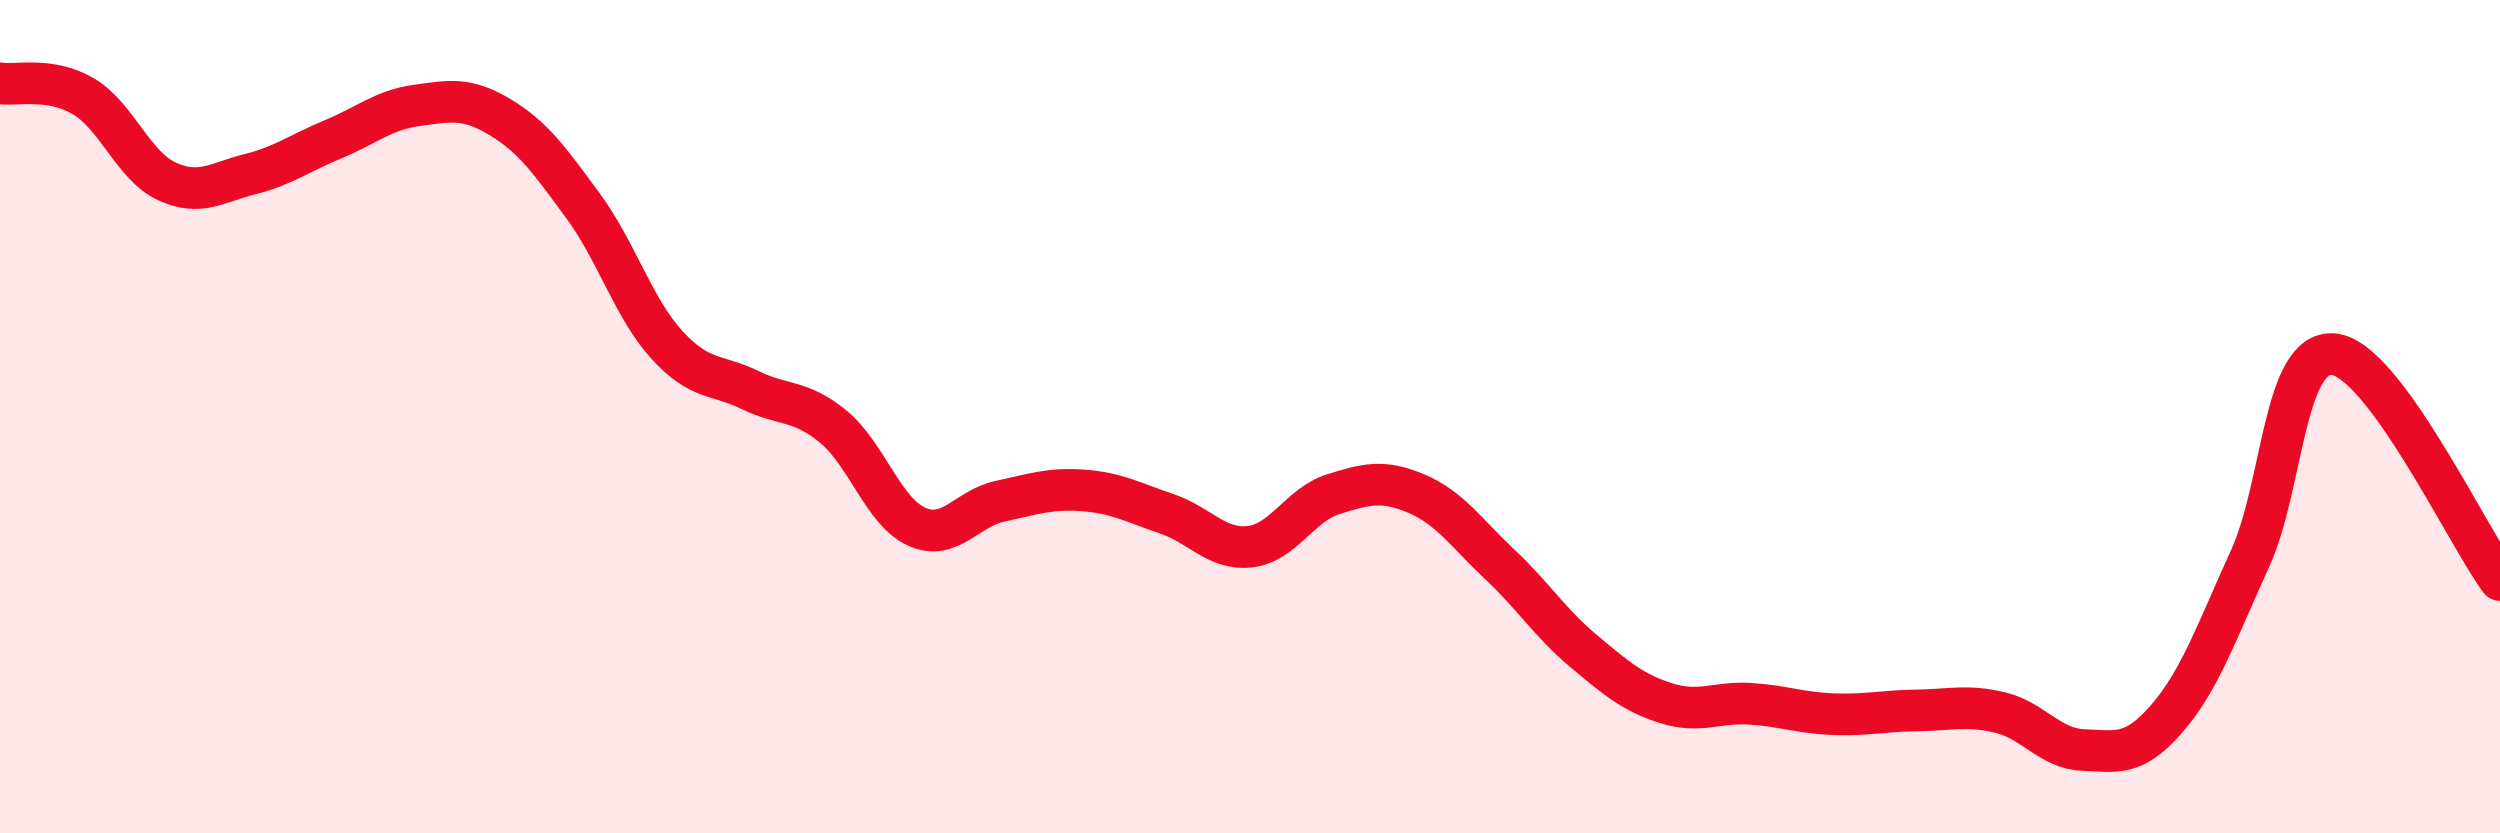
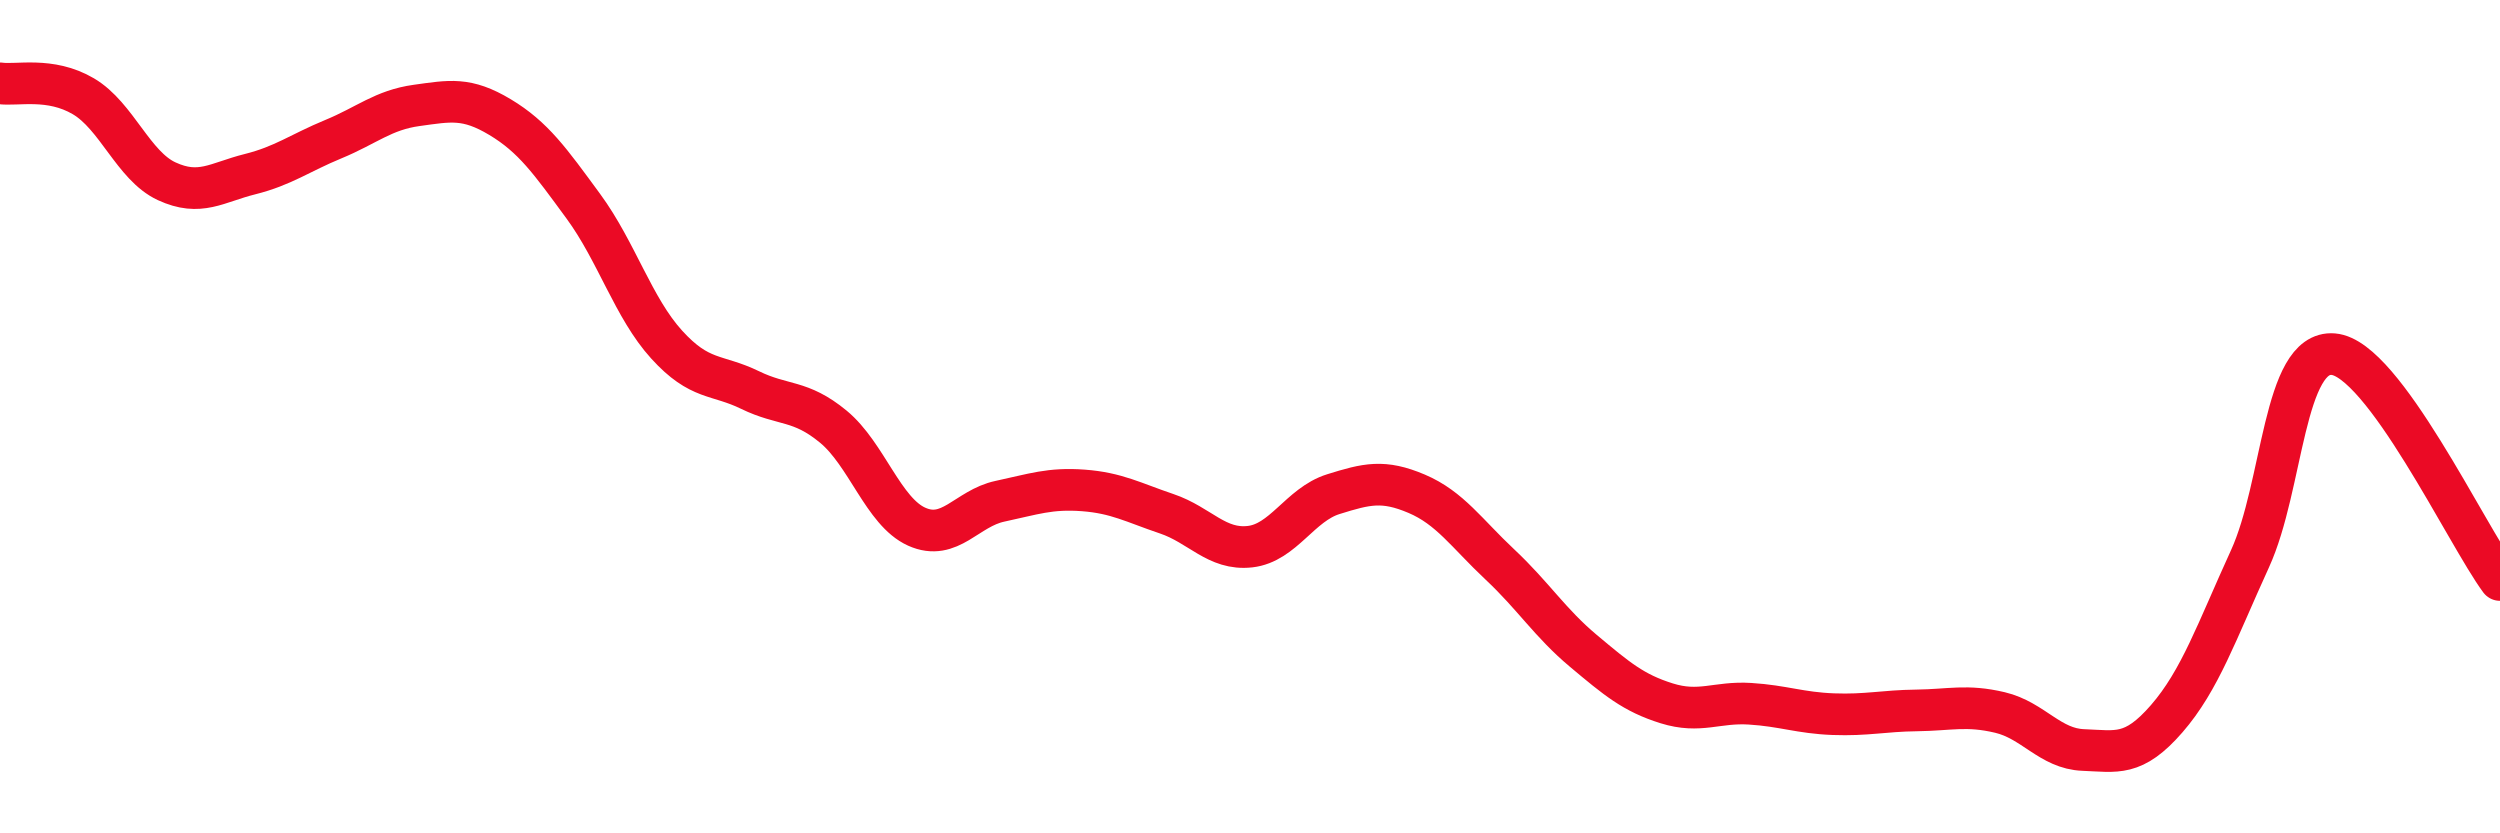
<svg xmlns="http://www.w3.org/2000/svg" width="60" height="20" viewBox="0 0 60 20">
-   <path d="M 0,2 C 0.4,2.06 1.2,1.84 2,2.31 C 2.8,2.78 3.2,3.98 4,4.35 C 4.8,4.72 5.2,4.38 6,4.18 C 6.8,3.98 7.2,3.67 8,3.34 C 8.8,3.01 9.2,2.64 10,2.53 C 10.8,2.42 11.2,2.33 12,2.81 C 12.8,3.29 13.2,3.86 14,4.95 C 14.8,6.04 15.2,7.39 16,8.27 C 16.8,9.15 17.2,8.97 18,9.36 C 18.8,9.75 19.2,9.58 20,10.24 C 20.8,10.9 21.2,12.28 22,12.64 C 22.8,13 23.2,12.2 24,12.03 C 24.8,11.86 25.2,11.71 26,11.77 C 26.8,11.83 27.2,12.06 28,12.33 C 28.8,12.6 29.2,13.21 30,13.12 C 30.8,13.03 31.2,12.11 32,11.86 C 32.8,11.61 33.2,11.51 34,11.85 C 34.8,12.19 35.2,12.8 36,13.55 C 36.8,14.3 37.2,14.95 38,15.62 C 38.8,16.29 39.2,16.63 40,16.88 C 40.8,17.13 41.2,16.84 42,16.89 C 42.8,16.94 43.2,17.11 44,17.14 C 44.8,17.17 45.2,17.06 46,17.05 C 46.8,17.04 47.2,16.91 48,17.1 C 48.8,17.29 49.2,17.97 50,18 C 50.8,18.03 51.2,18.17 52,17.25 C 52.8,16.33 53.2,15.16 54,13.41 C 54.8,11.66 54.8,8.4 56,8.5 C 57.2,8.6 59.2,12.84 60,13.92L60 20L0 20Z" fill="#EB0A25" opacity="0.1" stroke-linecap="round" stroke-linejoin="round" />
  <path d="M 0,2 C 0.4,2.06 1.2,1.84 2,2.31 C 2.8,2.78 3.2,3.98 4,4.35 C 4.8,4.72 5.2,4.38 6,4.18 C 6.8,3.98 7.2,3.67 8,3.34 C 8.8,3.01 9.2,2.64 10,2.53 C 10.8,2.42 11.2,2.33 12,2.81 C 12.8,3.29 13.2,3.86 14,4.95 C 14.8,6.04 15.2,7.39 16,8.27 C 16.8,9.15 17.2,8.97 18,9.36 C 18.8,9.75 19.2,9.58 20,10.24 C 20.8,10.9 21.2,12.28 22,12.64 C 22.8,13 23.2,12.2 24,12.03 C 24.8,11.86 25.2,11.71 26,11.77 C 26.8,11.83 27.2,12.06 28,12.33 C 28.8,12.6 29.2,13.21 30,13.12 C 30.8,13.03 31.2,12.11 32,11.86 C 32.8,11.61 33.2,11.51 34,11.85 C 34.8,12.19 35.2,12.8 36,13.55 C 36.8,14.3 37.2,14.95 38,15.62 C 38.8,16.29 39.2,16.63 40,16.88 C 40.8,17.13 41.2,16.84 42,16.89 C 42.8,16.94 43.2,17.11 44,17.14 C 44.8,17.17 45.2,17.06 46,17.05 C 46.8,17.04 47.2,16.91 48,17.1 C 48.8,17.29 49.2,17.97 50,18 C 50.8,18.03 51.2,18.17 52,17.25 C 52.8,16.33 53.2,15.16 54,13.41 C 54.8,11.66 54.8,8.4 56,8.5 C 57.2,8.6 59.2,12.84 60,13.92" stroke="#EB0A25" stroke-width="1" fill="none" stroke-linecap="round" stroke-linejoin="round" />
</svg>